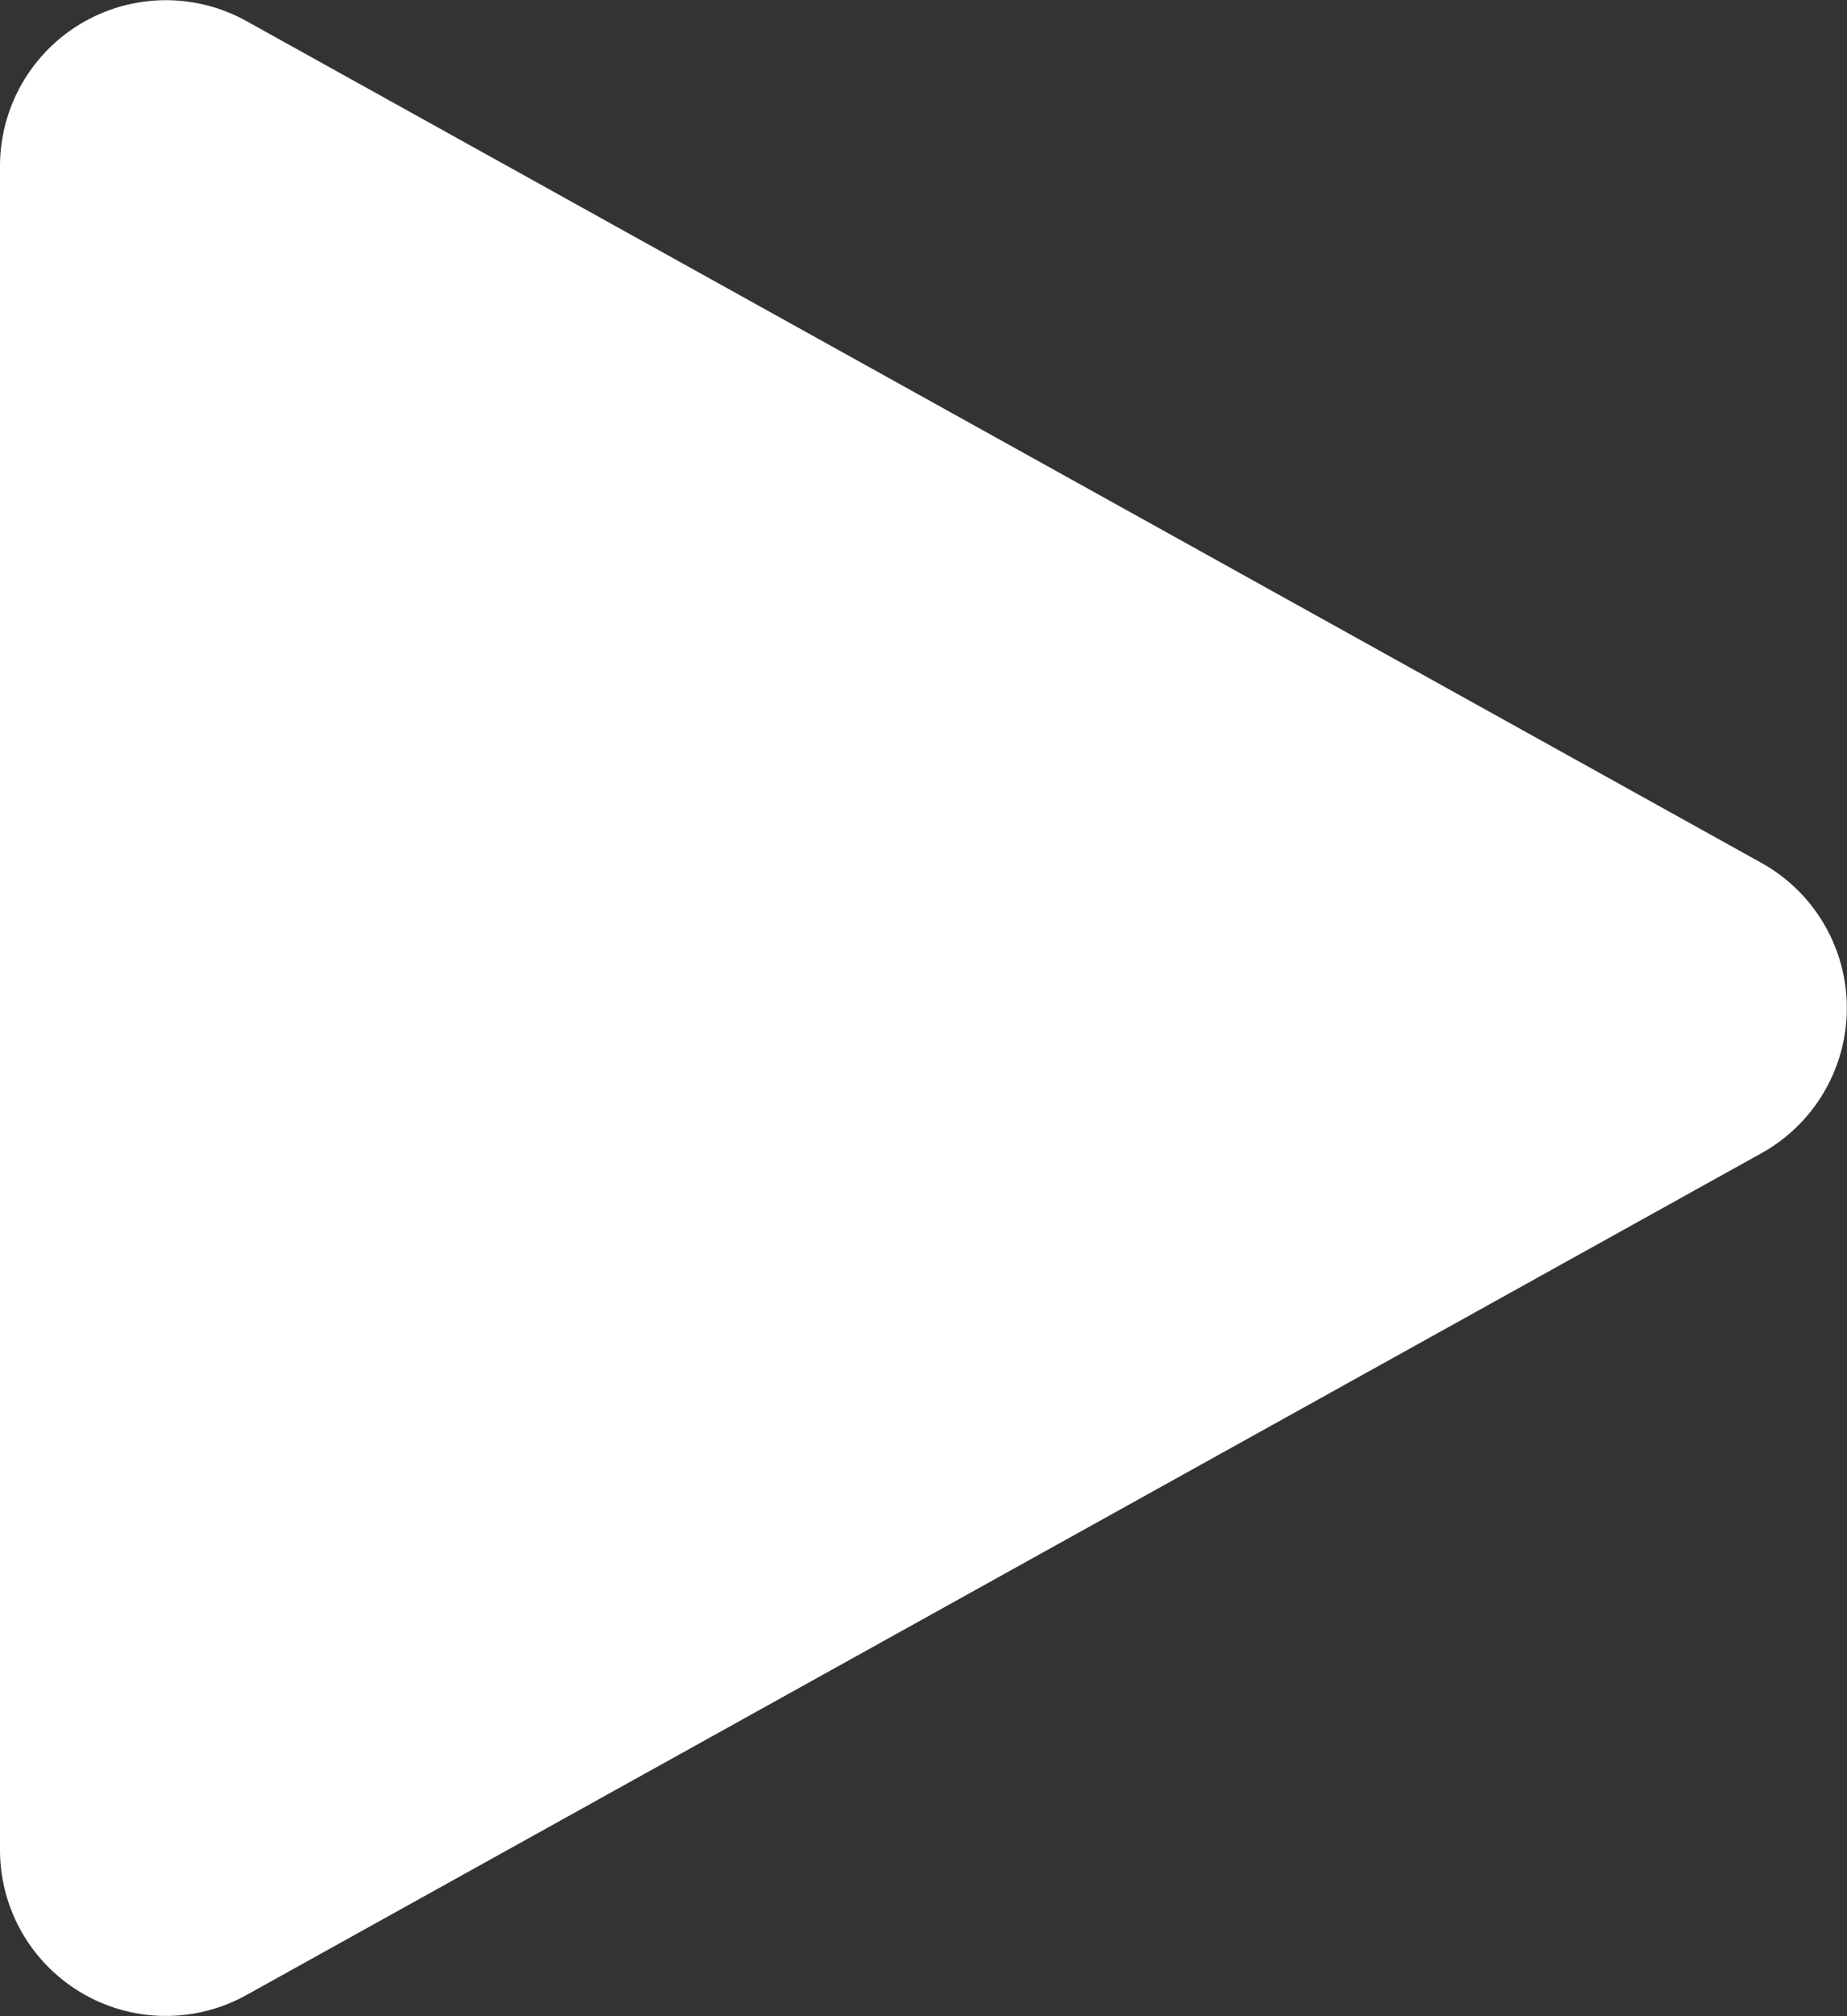
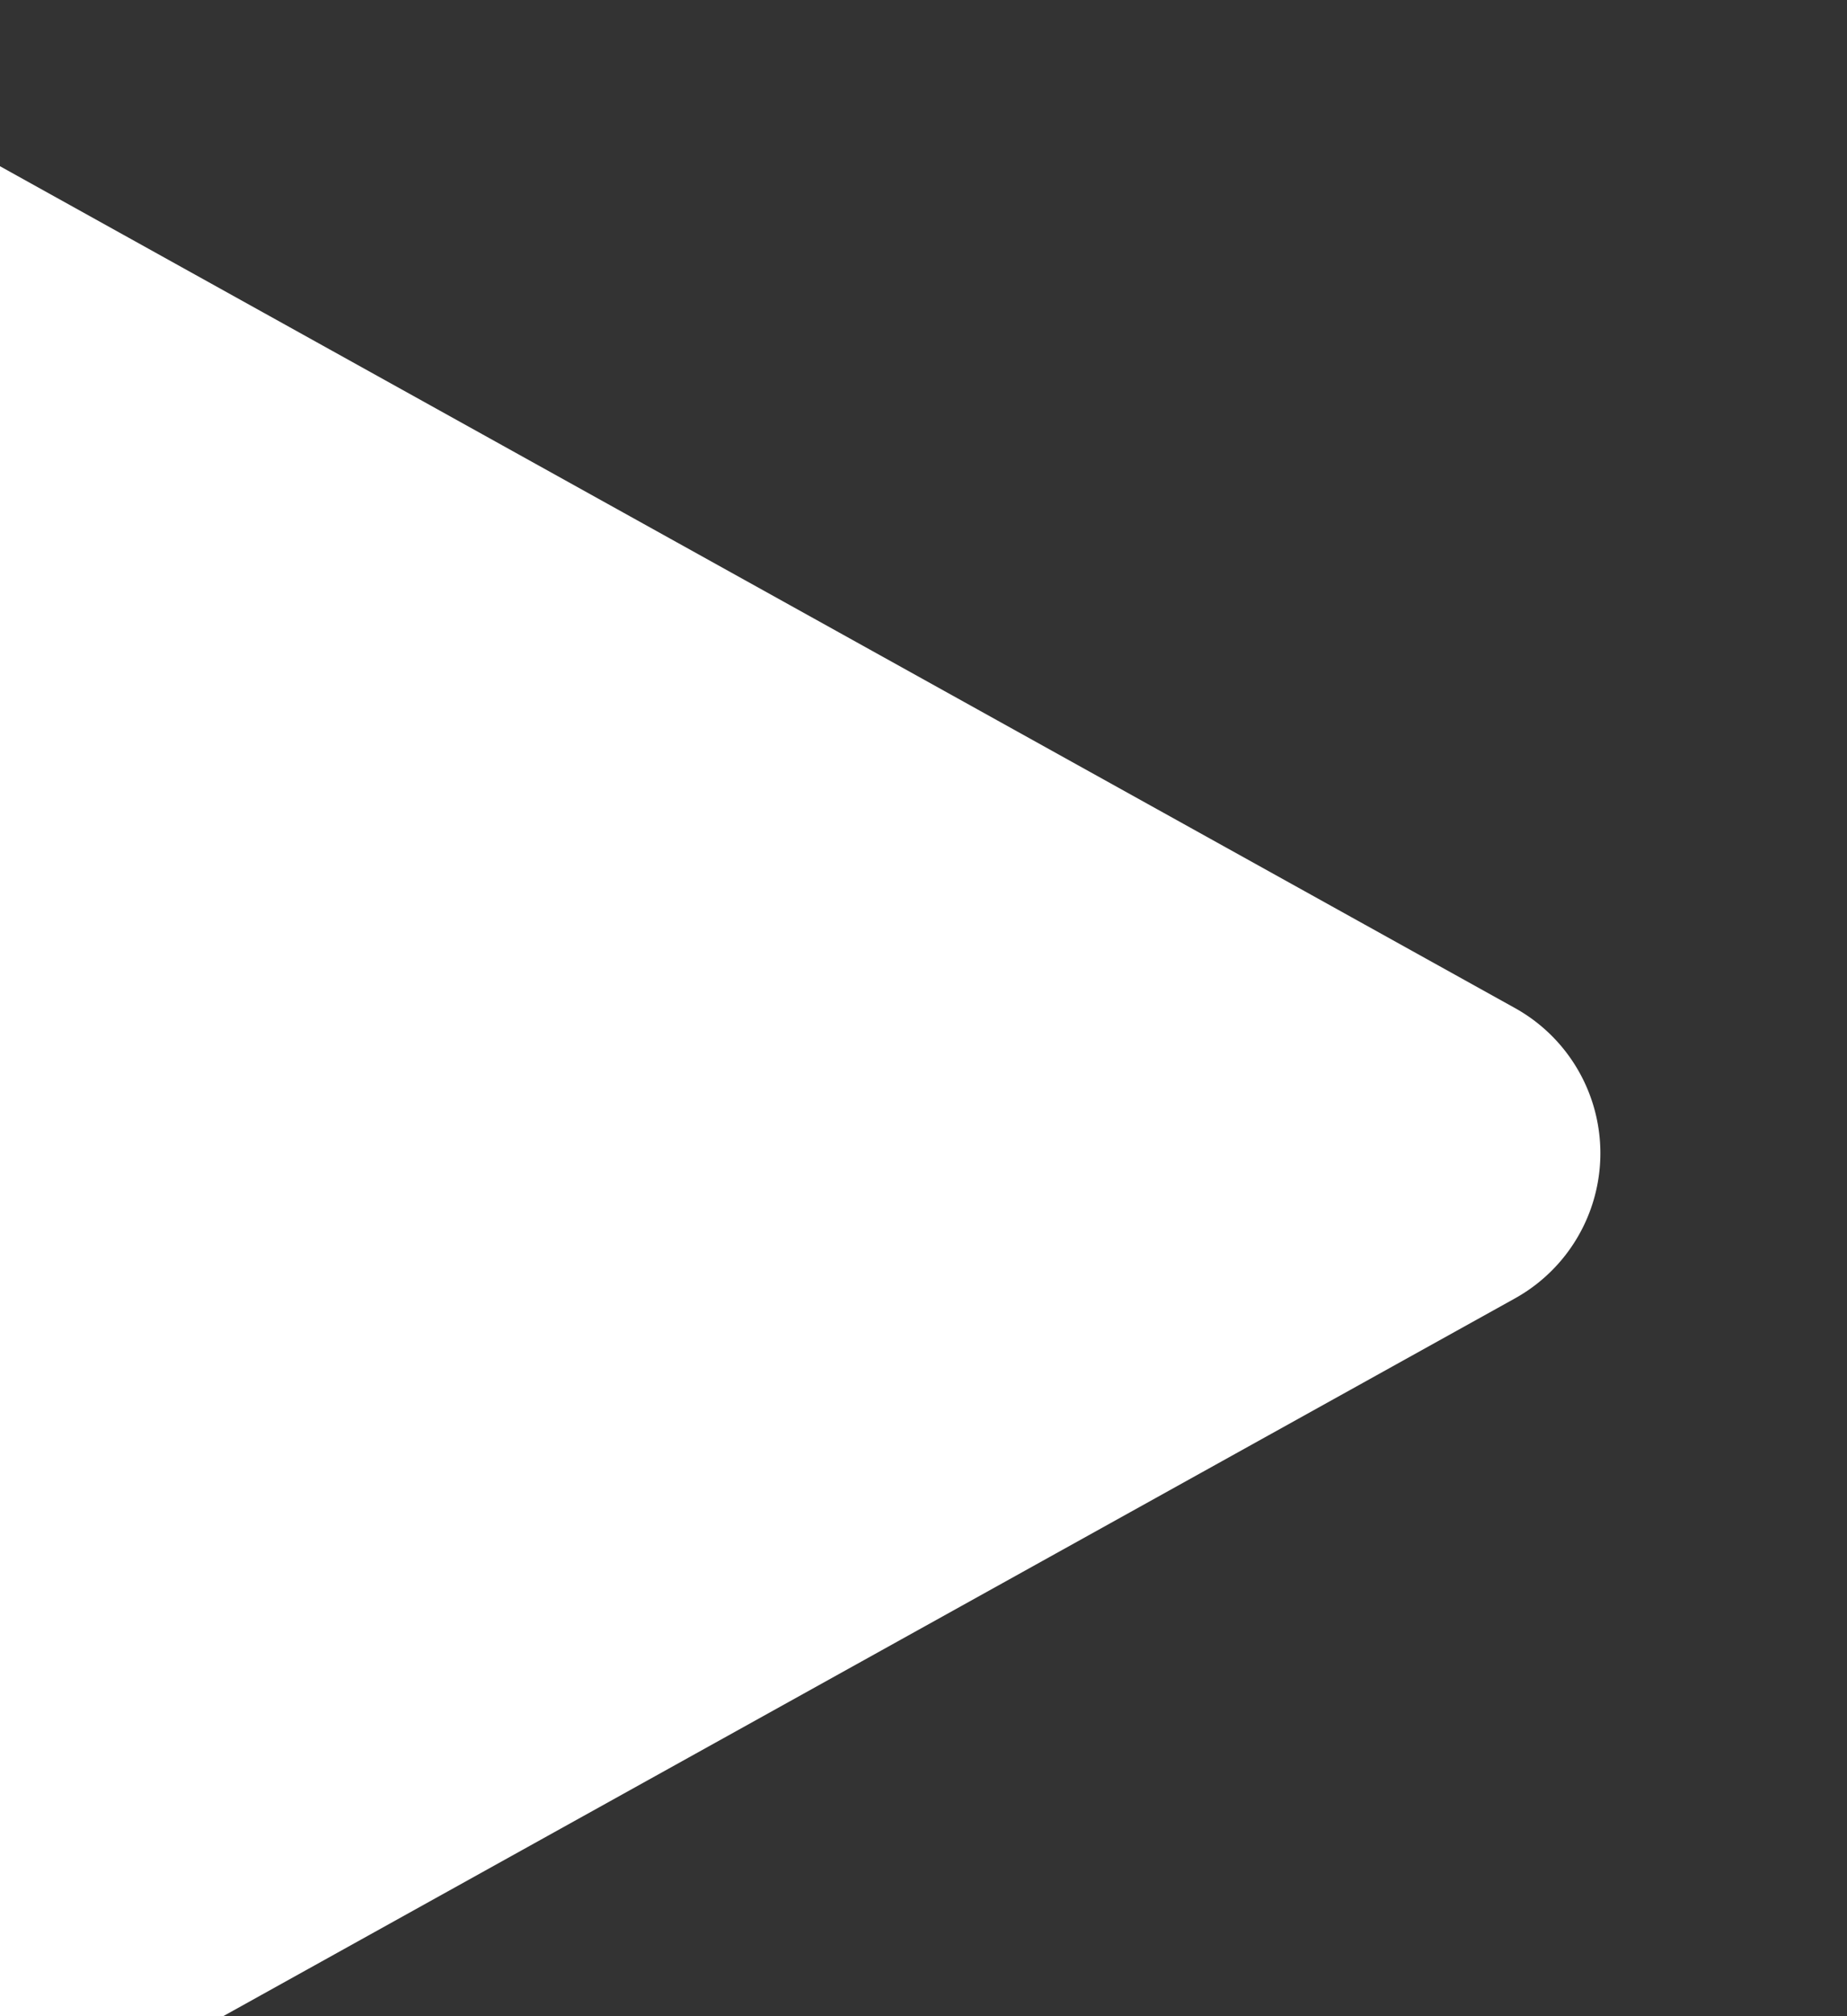
<svg xmlns="http://www.w3.org/2000/svg" width="24.993" height="27.266" viewBox="0 0 24.993 27.266">
  <rect x="0" y="0" width="24.993" height="27.266" fill="#333333" stroke="none" />
-   <path id="Path_31941" data-name="Path 31941" d="M203.381,156.688V133.919a2.245,2.245,0,0,1,3.335-1.963l20.5,11.384a2.245,2.245,0,0,1,0,3.926l-20.5,11.384a2.245,2.245,0,0,1-3.335-1.963" transform="translate(-203.381 -131.671)" fill="#fff" />
+   <path id="Path_31941" data-name="Path 31941" d="M203.381,156.688V133.919l20.5,11.384a2.245,2.245,0,0,1,0,3.926l-20.5,11.384a2.245,2.245,0,0,1-3.335-1.963" transform="translate(-203.381 -131.671)" fill="#fff" />
</svg>